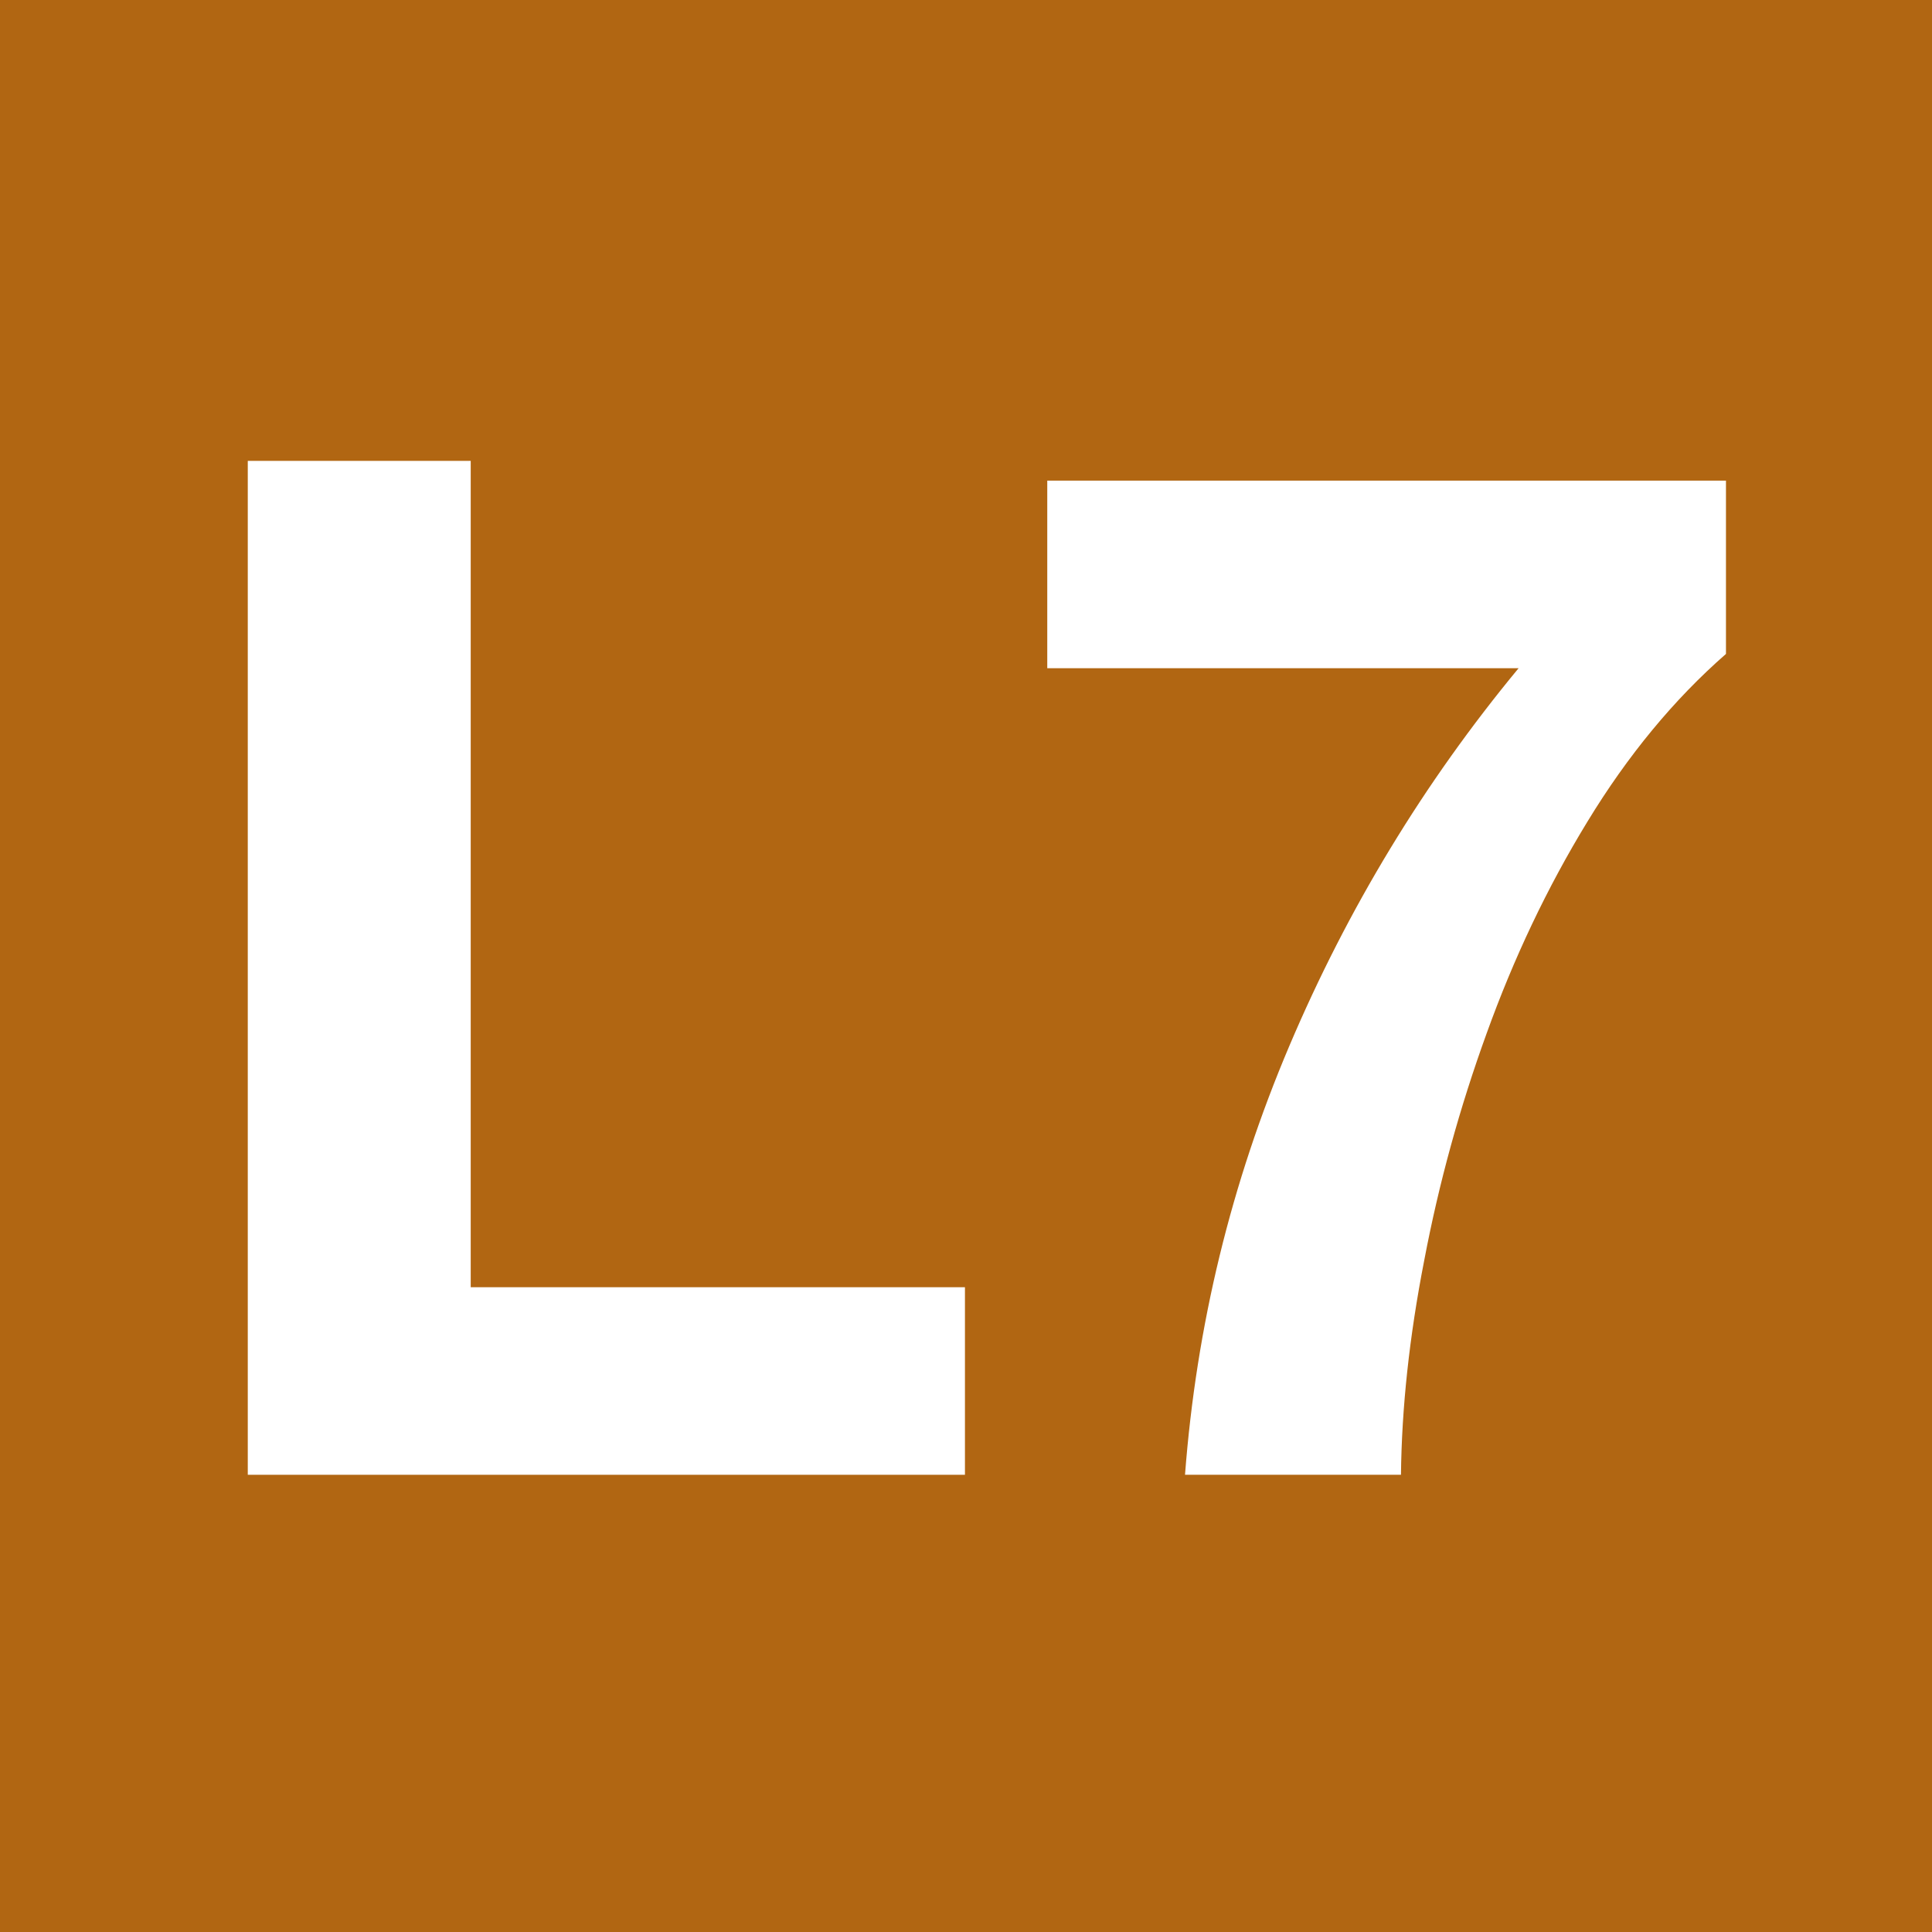
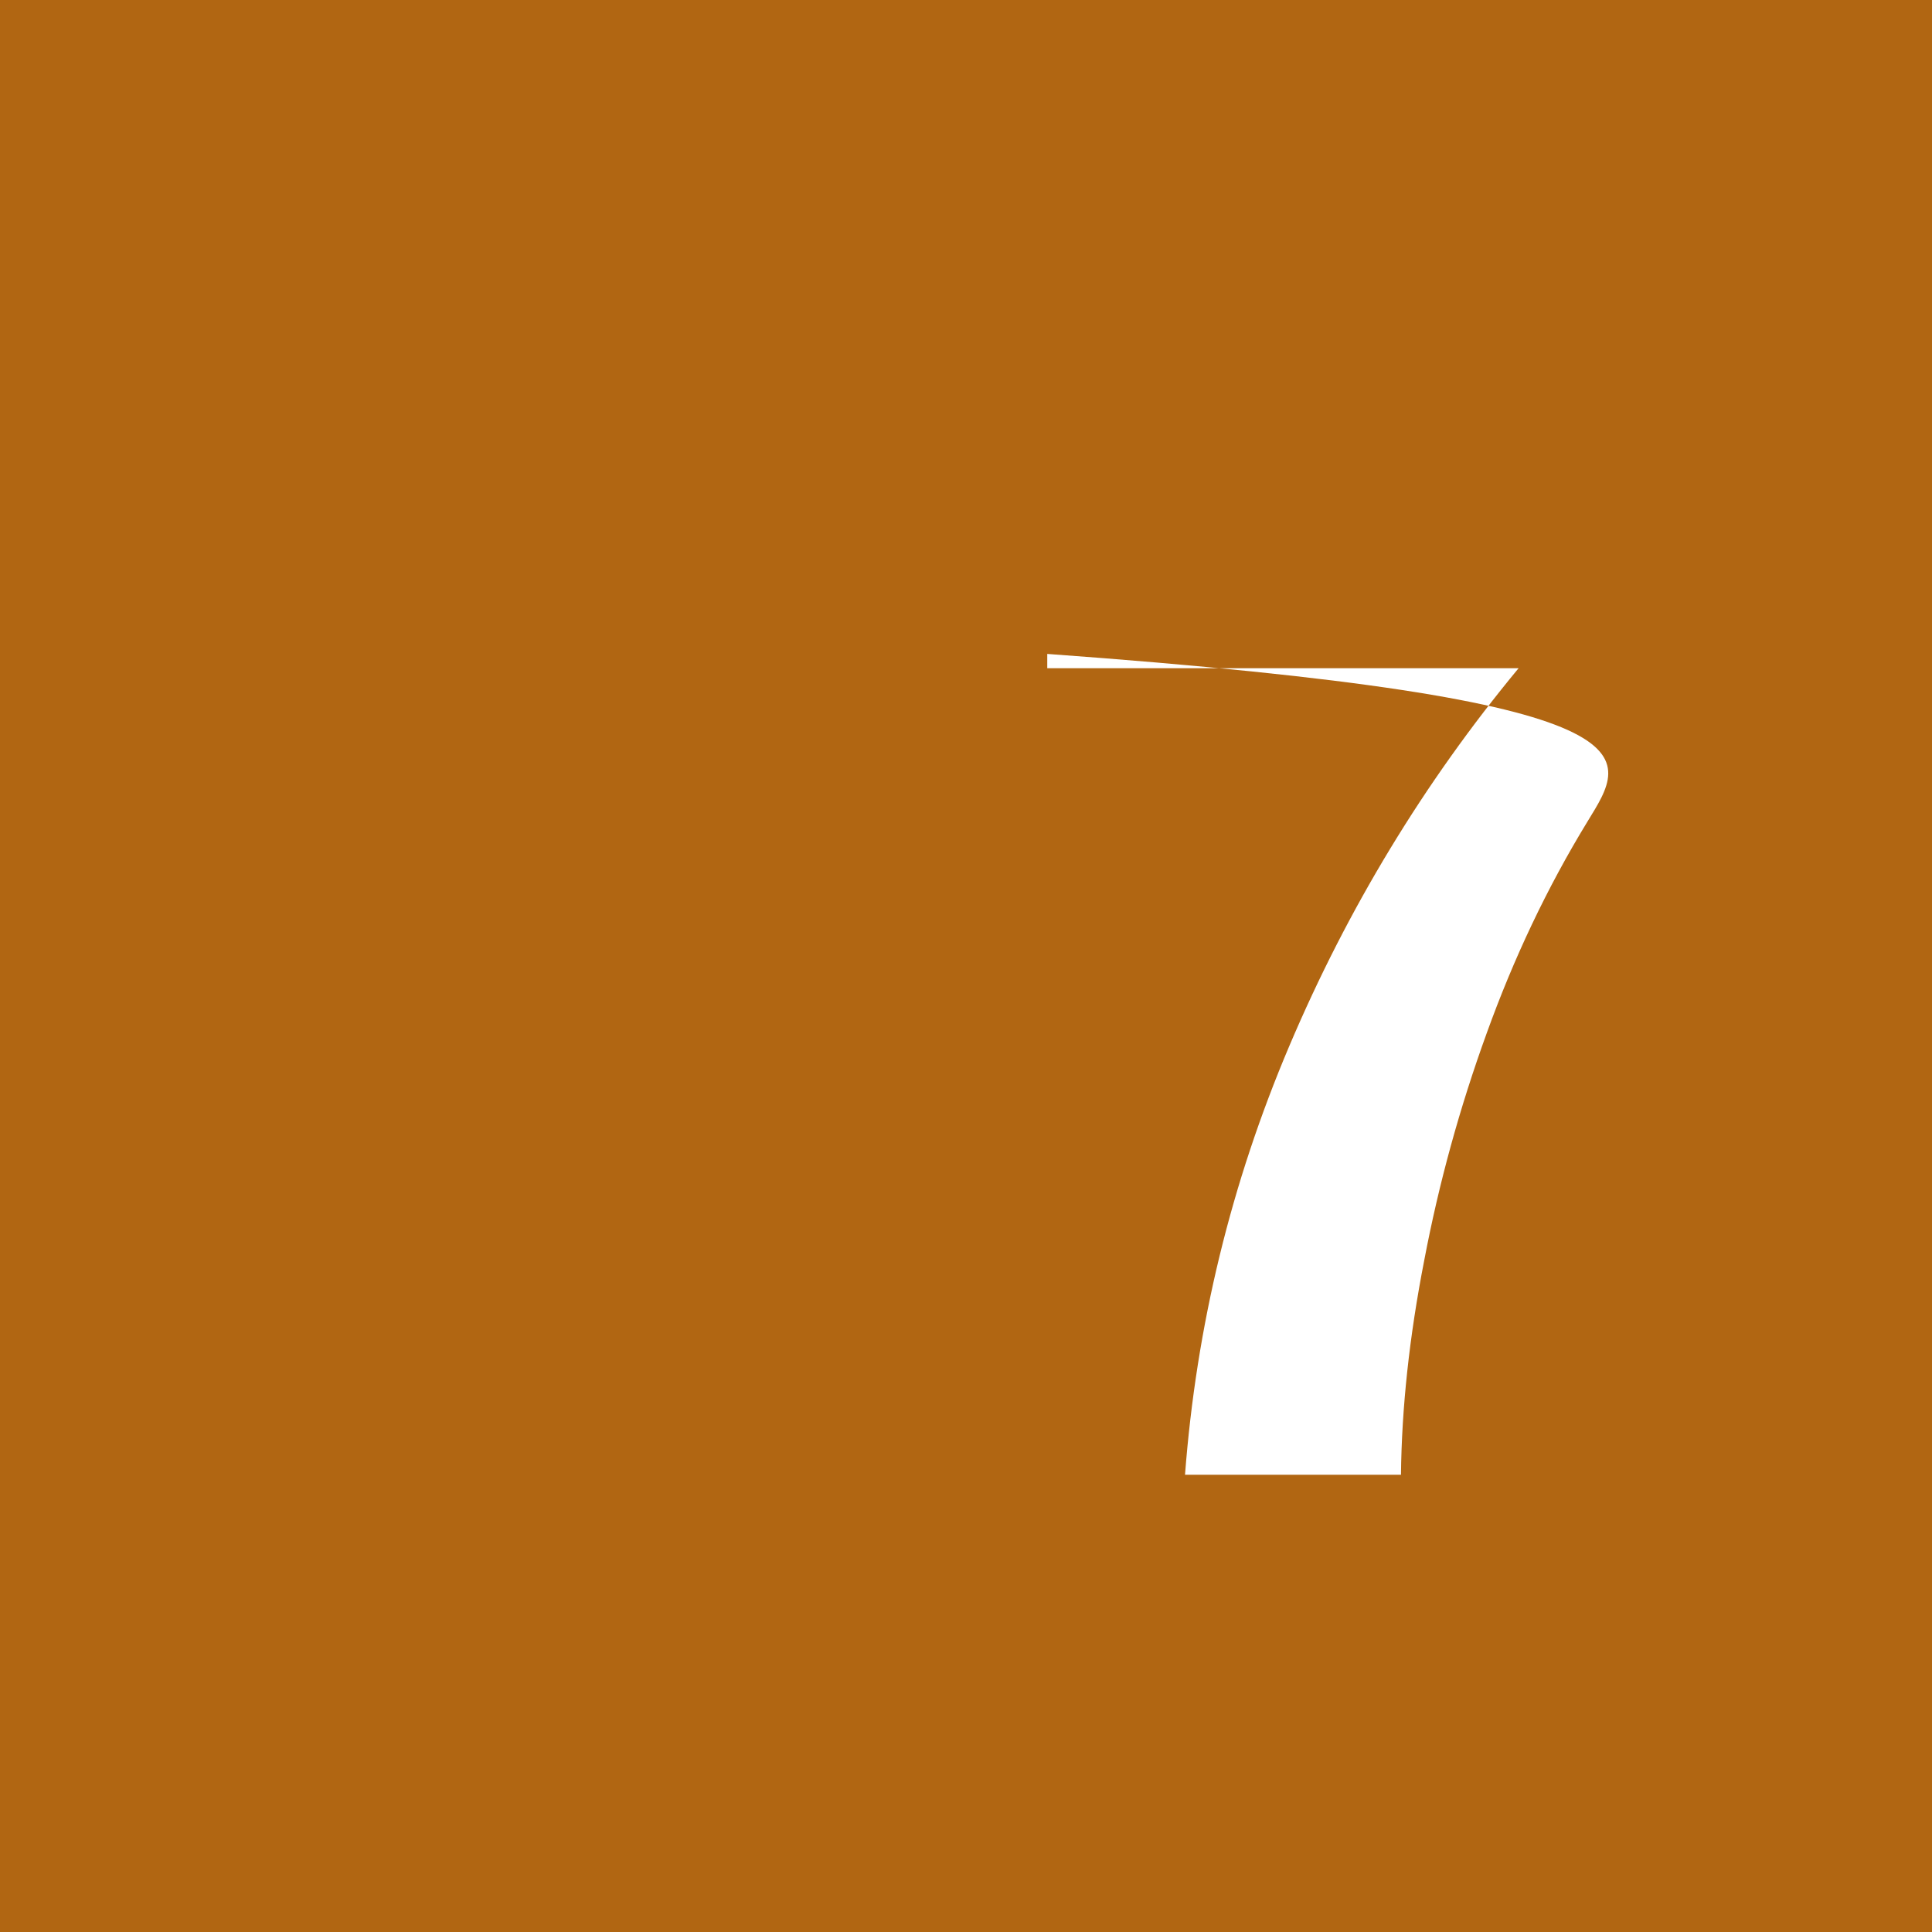
<svg xmlns="http://www.w3.org/2000/svg" xmlns:ns1="http://www.inkscape.org/namespaces/inkscape" xmlns:ns2="http://sodipodi.sourceforge.net/DTD/sodipodi-0.dtd" version="1.1" id="svg21844" ns1:output_extension="org.inkscape.output.svg.inkscape" ns1:version="0.46" ns2:docname="L7.svg" ns2:version="0.32" x="0px" y="0px" width="64px" height="64px" viewBox="0 0 64 64" enable-background="new 0 0 64 64" xml:space="preserve">
  <g>
    <rect fill-rule="evenodd" clip-rule="evenodd" fill="#B16612" width="64" height="64" />
-     <polygon fill="#FFFFFF" points="15.593,15.267 15.593,42.641 31.965,42.641 31.965,48.854 8.208,48.854 8.208,15.267  " />
-     <path fill="#FFFFFF" d="M52.588,27.214c-1.341,2.195-2.446,4.534-3.338,7.009c-0.897,2.47-1.587,4.983-2.069,7.52   c-0.497,2.542-0.748,4.901-0.772,7.11h-7.154c0.376-4.93,1.524-9.657,3.458-14.21c1.93-4.544,4.452-8.712,7.593-12.508H34.692   v-6.213h22.483v5.74C55.453,23.168,53.924,25.02,52.588,27.214" />
+     <path fill="#FFFFFF" d="M52.588,27.214c-1.341,2.195-2.446,4.534-3.338,7.009c-0.897,2.47-1.587,4.983-2.069,7.52   c-0.497,2.542-0.748,4.901-0.772,7.11h-7.154c0.376-4.93,1.524-9.657,3.458-14.21c1.93-4.544,4.452-8.712,7.593-12.508H34.692   v-6.213v5.74C55.453,23.168,53.924,25.02,52.588,27.214" />
  </g>
</svg>